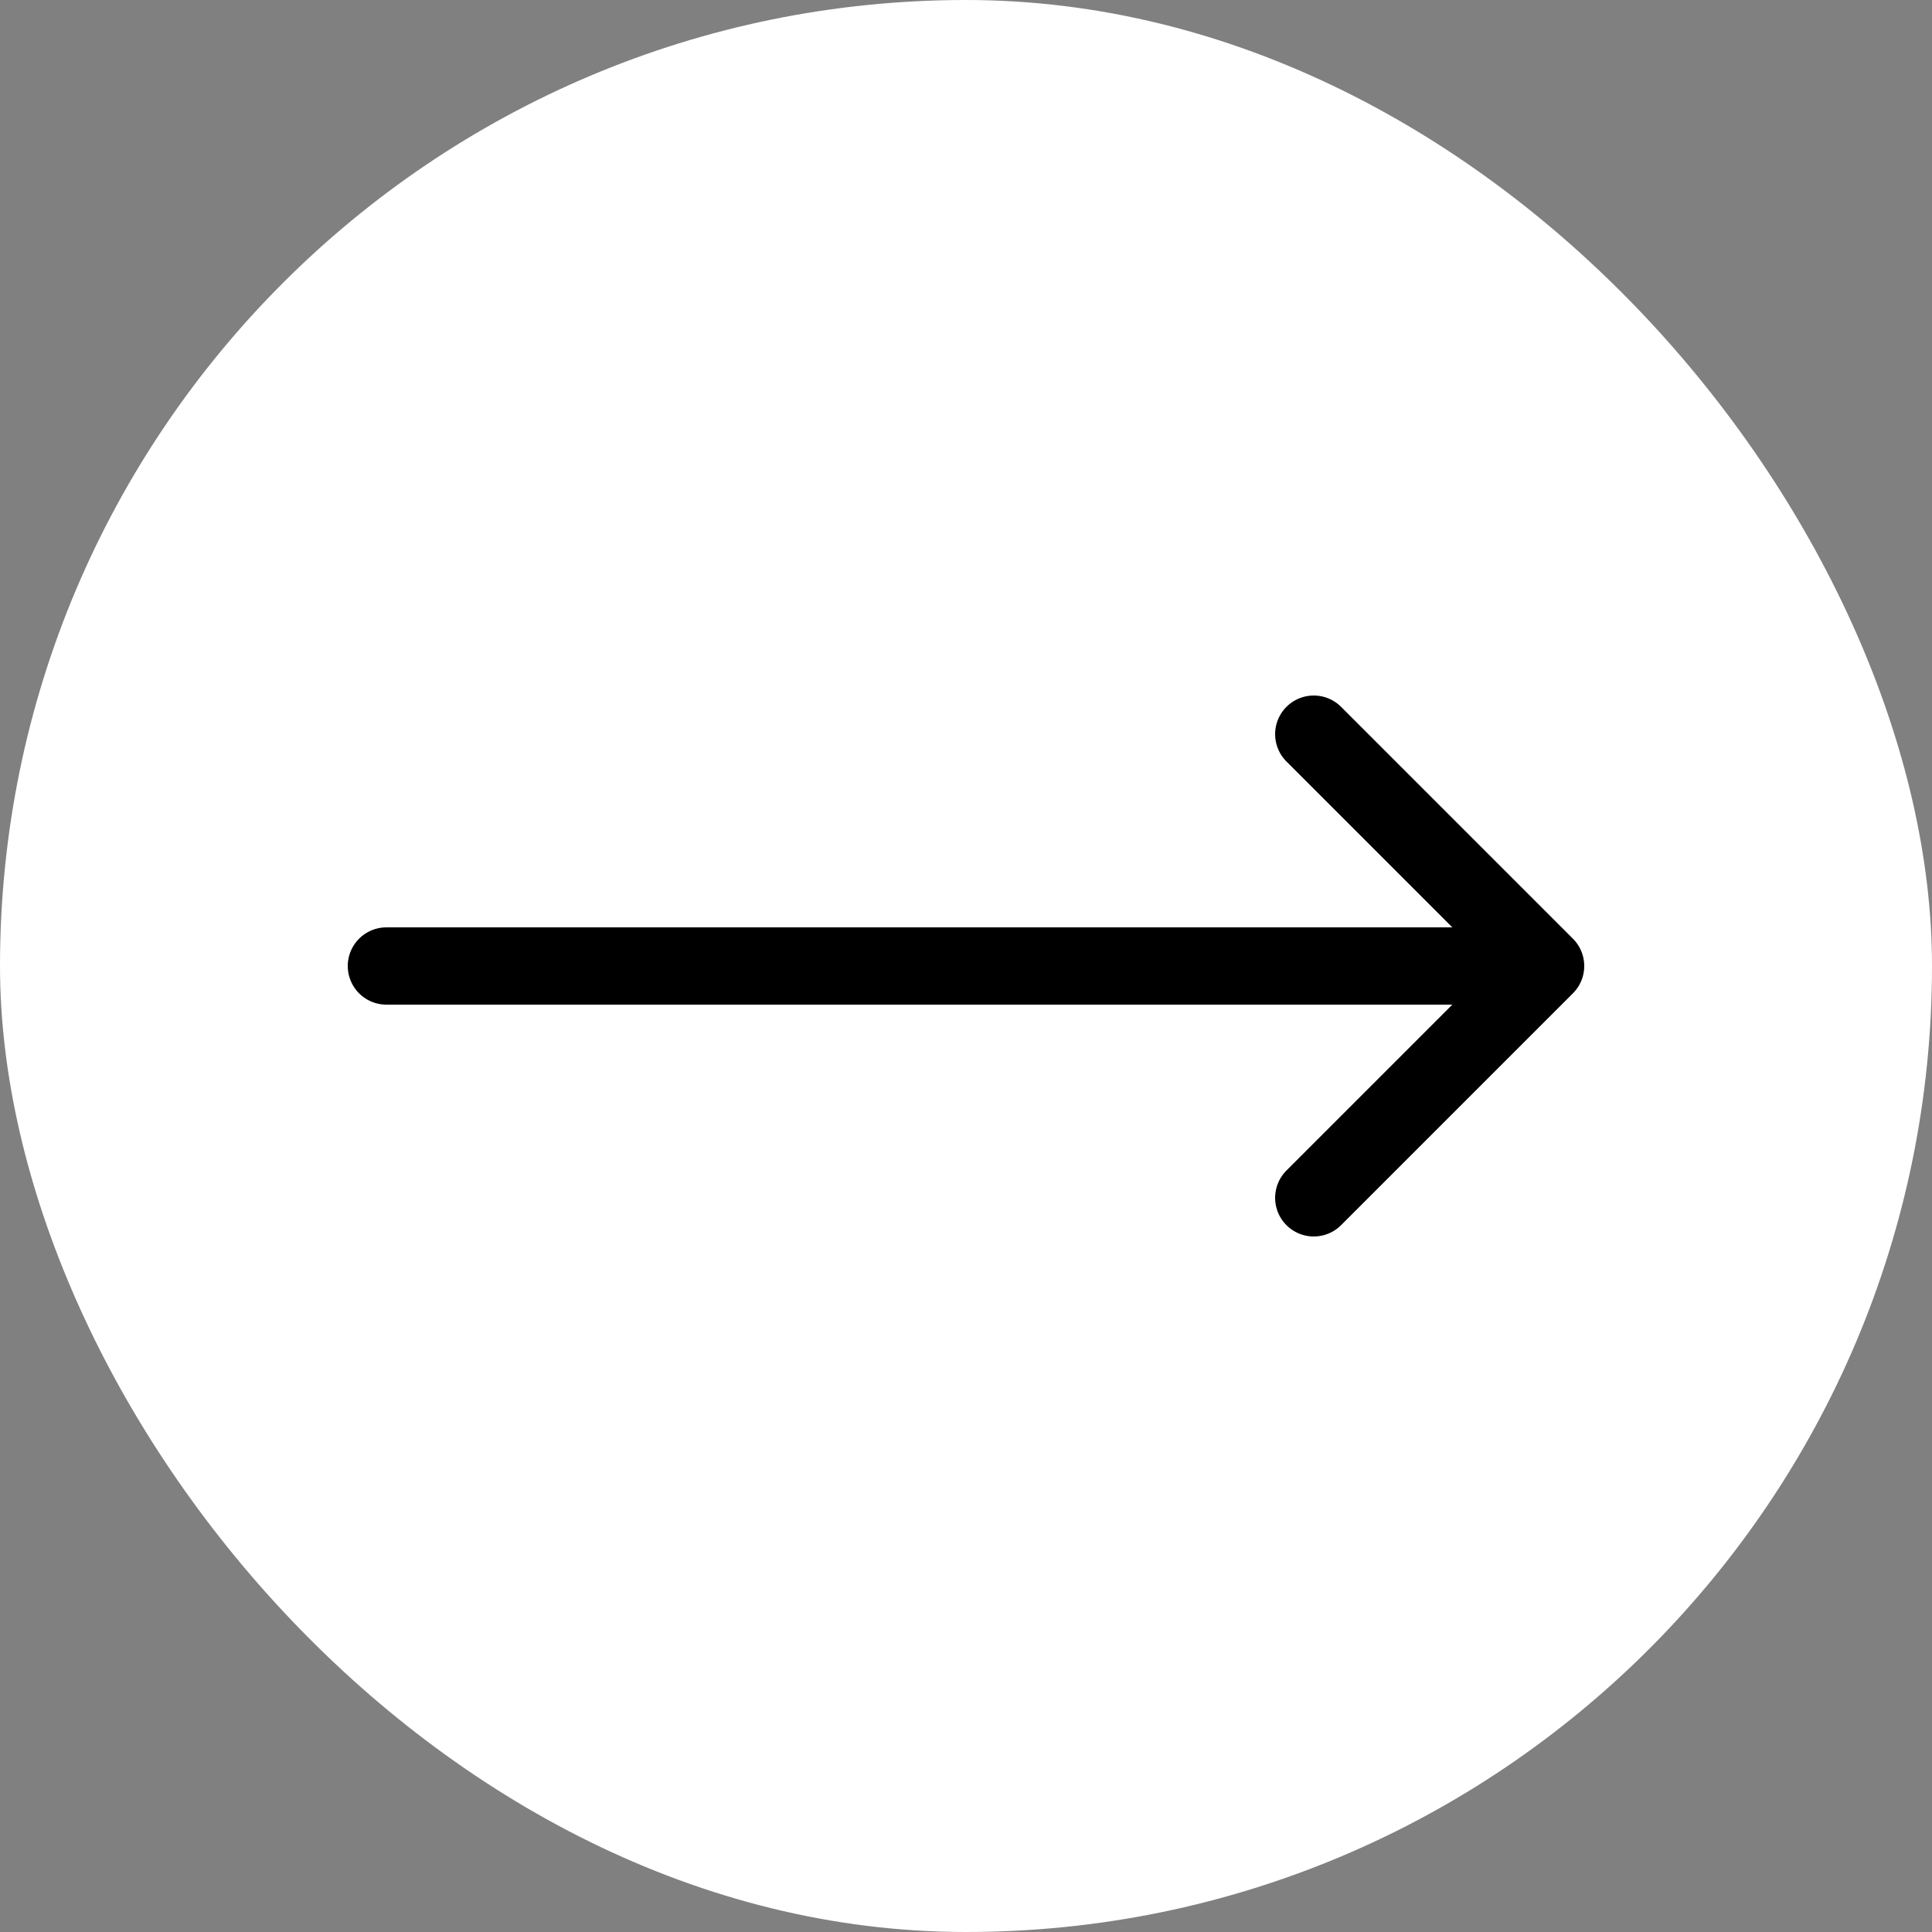
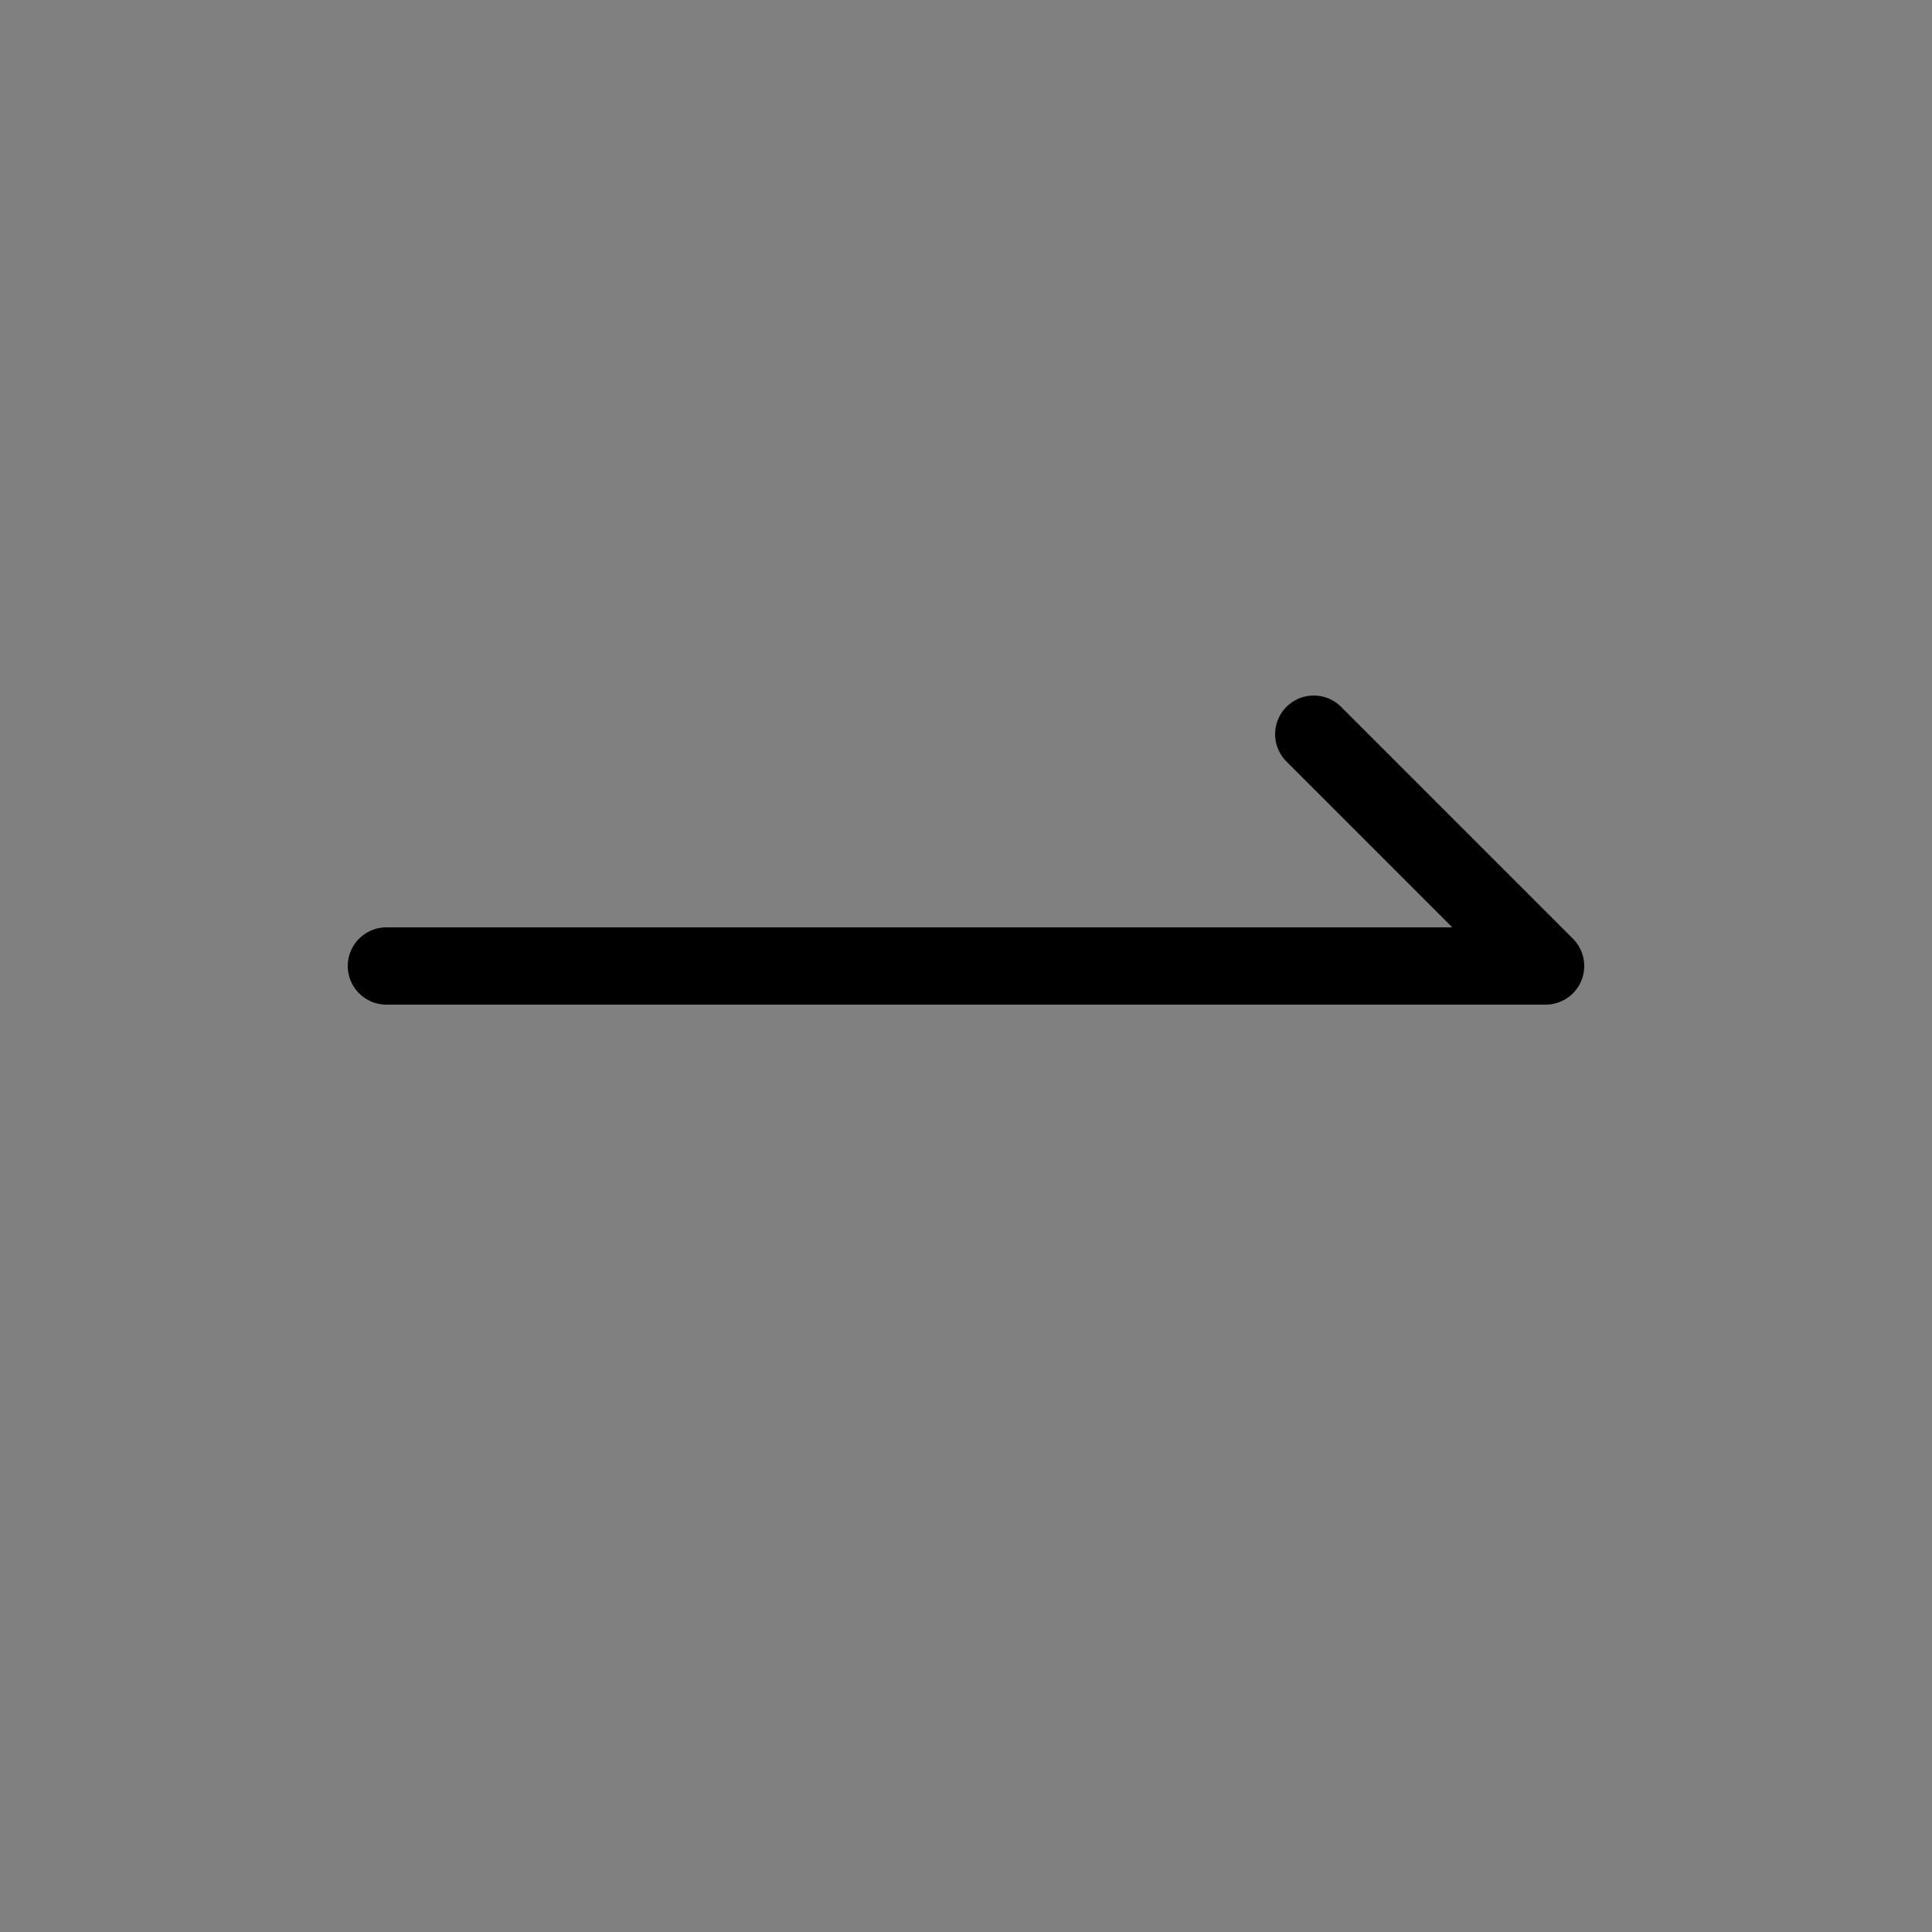
<svg xmlns="http://www.w3.org/2000/svg" width="50" height="50" viewBox="0 0 50 50" fill="none">
  <rect x="0" y="0" width="50" height="50" fill="#808080" stroke="none" />
-   <rect width="50" height="50" rx="25" fill="white" />
-   <path d="M34 19L40 25M40 25L34 31M40 25H10" stroke="black" stroke-width="2" stroke-linecap="round" stroke-linejoin="round" />
+   <path d="M34 19L40 25M40 25M40 25H10" stroke="black" stroke-width="2" stroke-linecap="round" stroke-linejoin="round" />
</svg>